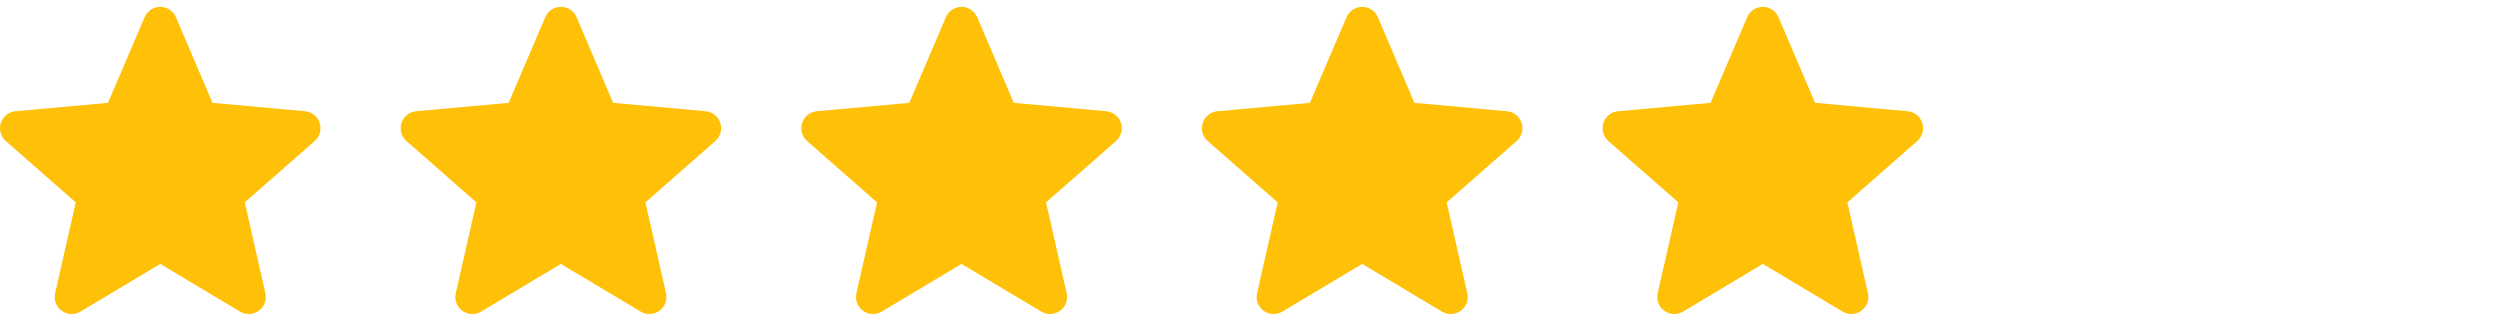
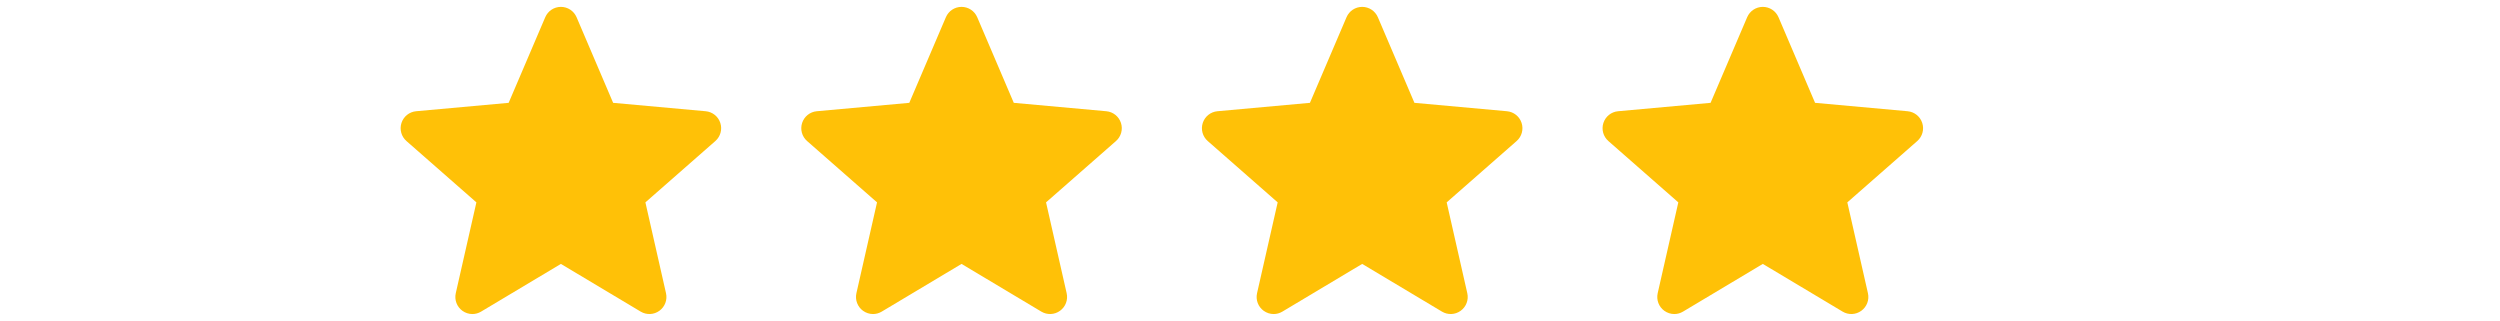
<svg xmlns="http://www.w3.org/2000/svg" width="156" height="20" viewBox="0 0 156 20" fill="none">
  <g clip-path="url(#clip0_2011_33)">
-     <path d="M19.948 7.672C19.817 7.267 19.458 6.979 19.033 6.941L13.26 6.417L10.978 1.074C10.809 0.683 10.426 0.429 10 0.429C9.574 0.429 9.191 0.683 9.023 1.075L6.74 6.417L0.967 6.941C0.542 6.98 0.184 7.267 0.052 7.672C-0.079 8.077 0.042 8.521 0.363 8.801L4.727 12.628L3.44 18.296C3.346 18.712 3.507 19.143 3.853 19.393C4.039 19.527 4.257 19.596 4.476 19.596C4.665 19.596 4.852 19.545 5.021 19.444L10 16.468L14.978 19.444C15.342 19.663 15.801 19.643 16.146 19.393C16.492 19.142 16.654 18.711 16.559 18.296L15.273 12.628L19.636 8.802C19.957 8.521 20.08 8.078 19.948 7.672Z" fill="#FFC107" />
-   </g>
+     </g>
  <g clip-path="url(#clip1_2011_33)">
    <path d="M44.948 7.672C44.817 7.267 44.458 6.979 44.033 6.941L38.26 6.417L35.978 1.074C35.809 0.683 35.426 0.429 35 0.429C34.574 0.429 34.191 0.683 34.023 1.075L31.74 6.417L25.966 6.941C25.542 6.98 25.184 7.267 25.052 7.672C24.921 8.077 25.042 8.521 25.363 8.801L29.727 12.628L28.44 18.296C28.346 18.712 28.508 19.143 28.853 19.393C29.039 19.527 29.256 19.596 29.476 19.596C29.665 19.596 29.852 19.545 30.021 19.444L35 16.468L39.978 19.444C40.342 19.663 40.801 19.643 41.146 19.393C41.492 19.142 41.654 18.711 41.559 18.296L40.273 12.628L44.636 8.802C44.957 8.521 45.08 8.078 44.948 7.672Z" fill="#FFC107" />
  </g>
  <g clip-path="url(#clip2_2011_33)">
    <path d="M69.948 7.672C69.817 7.267 69.458 6.979 69.033 6.941L63.26 6.417L60.978 1.074C60.809 0.683 60.426 0.429 60 0.429C59.574 0.429 59.191 0.683 59.023 1.075L56.74 6.417L50.967 6.941C50.542 6.98 50.184 7.267 50.052 7.672C49.921 8.077 50.042 8.521 50.363 8.801L54.727 12.628L53.44 18.296C53.346 18.712 53.508 19.143 53.853 19.393C54.039 19.527 54.257 19.596 54.476 19.596C54.665 19.596 54.852 19.545 55.021 19.444L60 16.468L64.978 19.444C65.342 19.663 65.801 19.643 66.146 19.393C66.492 19.142 66.654 18.711 66.559 18.296L65.273 12.628L69.636 8.802C69.957 8.521 70.08 8.078 69.948 7.672Z" fill="#FFC107" />
  </g>
  <g clip-path="url(#clip3_2011_33)">
    <path d="M94.948 7.672C94.817 7.267 94.458 6.979 94.033 6.941L88.26 6.417L85.978 1.074C85.809 0.683 85.426 0.429 85 0.429C84.574 0.429 84.191 0.683 84.023 1.075L81.74 6.417L75.966 6.941C75.542 6.98 75.184 7.267 75.052 7.672C74.921 8.077 75.042 8.521 75.363 8.801L79.727 12.628L78.44 18.296C78.346 18.712 78.507 19.143 78.853 19.393C79.039 19.527 79.257 19.596 79.476 19.596C79.665 19.596 79.852 19.545 80.021 19.444L85 16.468L89.978 19.444C90.342 19.663 90.801 19.643 91.146 19.393C91.492 19.142 91.654 18.711 91.559 18.296L90.273 12.628L94.636 8.802C94.957 8.521 95.08 8.078 94.948 7.672Z" fill="#FFC107" />
  </g>
  <g clip-path="url(#clip4_2011_33)">
    <path d="M119.948 7.672C119.817 7.267 119.458 6.979 119.033 6.941L113.26 6.417L110.978 1.074C110.809 0.683 110.426 0.429 110 0.429C109.574 0.429 109.191 0.683 109.023 1.075L106.74 6.417L100.967 6.941C100.542 6.98 100.184 7.267 100.052 7.672C99.921 8.077 100.042 8.521 100.363 8.801L104.727 12.628L103.44 18.296C103.346 18.712 103.507 19.143 103.853 19.393C104.039 19.527 104.257 19.596 104.476 19.596C104.665 19.596 104.852 19.545 105.021 19.444L110 16.468L114.978 19.444C115.342 19.663 115.801 19.643 116.146 19.393C116.492 19.142 116.654 18.711 116.559 18.296L115.273 12.628L119.636 8.802C119.957 8.521 120.08 8.078 119.948 7.672Z" fill="#FFC107" />
  </g>
  <defs>
    <clipPath id="clip0_2011_33">
-       <rect width="20" height="20" fill="white" />
-     </clipPath>
+       </clipPath>
    <clipPath id="clip1_2011_33">
      <rect width="20" height="20" fill="white" transform="translate(25)" />
    </clipPath>
    <clipPath id="clip2_2011_33">
      <rect width="20" height="20" fill="white" transform="translate(50)" />
    </clipPath>
    <clipPath id="clip3_2011_33">
      <rect width="20" height="20" fill="white" transform="translate(75)" />
    </clipPath>
    <clipPath id="clip4_2011_33">
      <rect width="20" height="20" fill="white" transform="translate(100)" />
    </clipPath>
  </defs>
</svg>